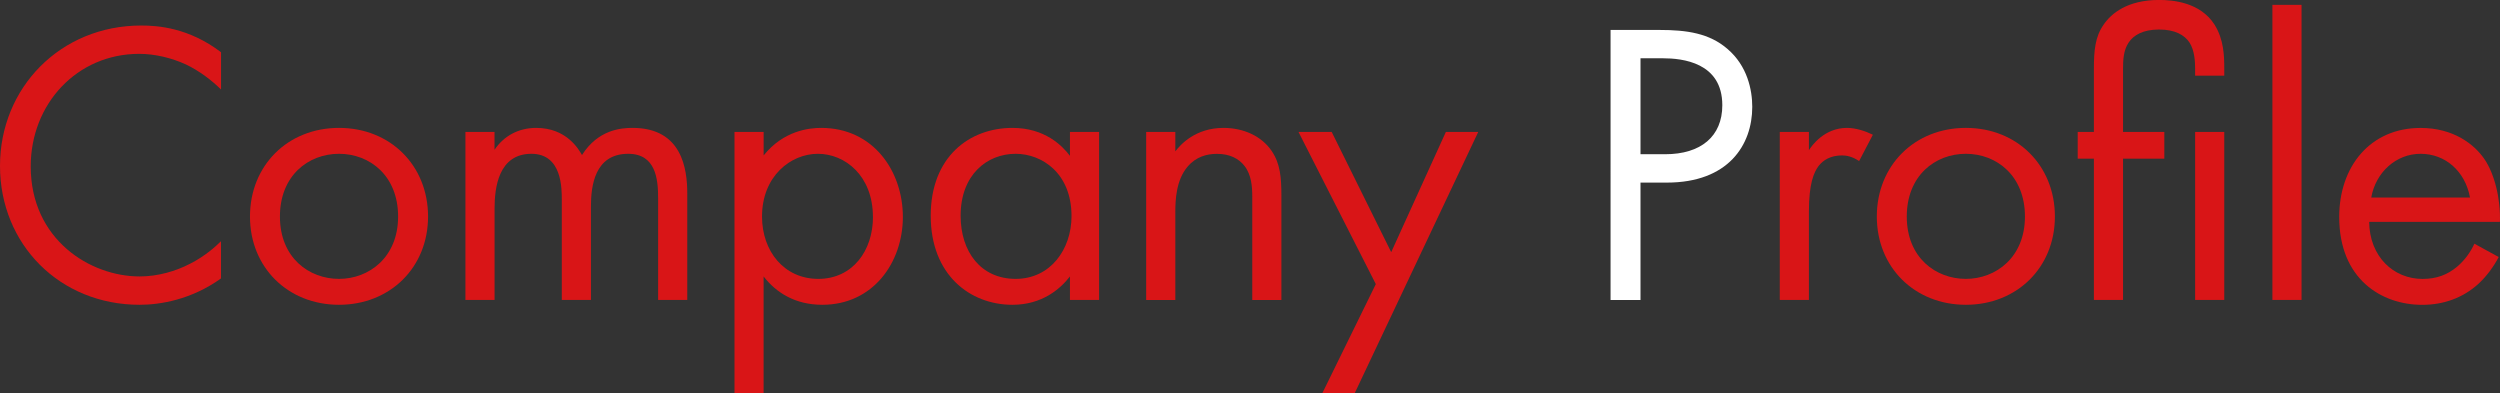
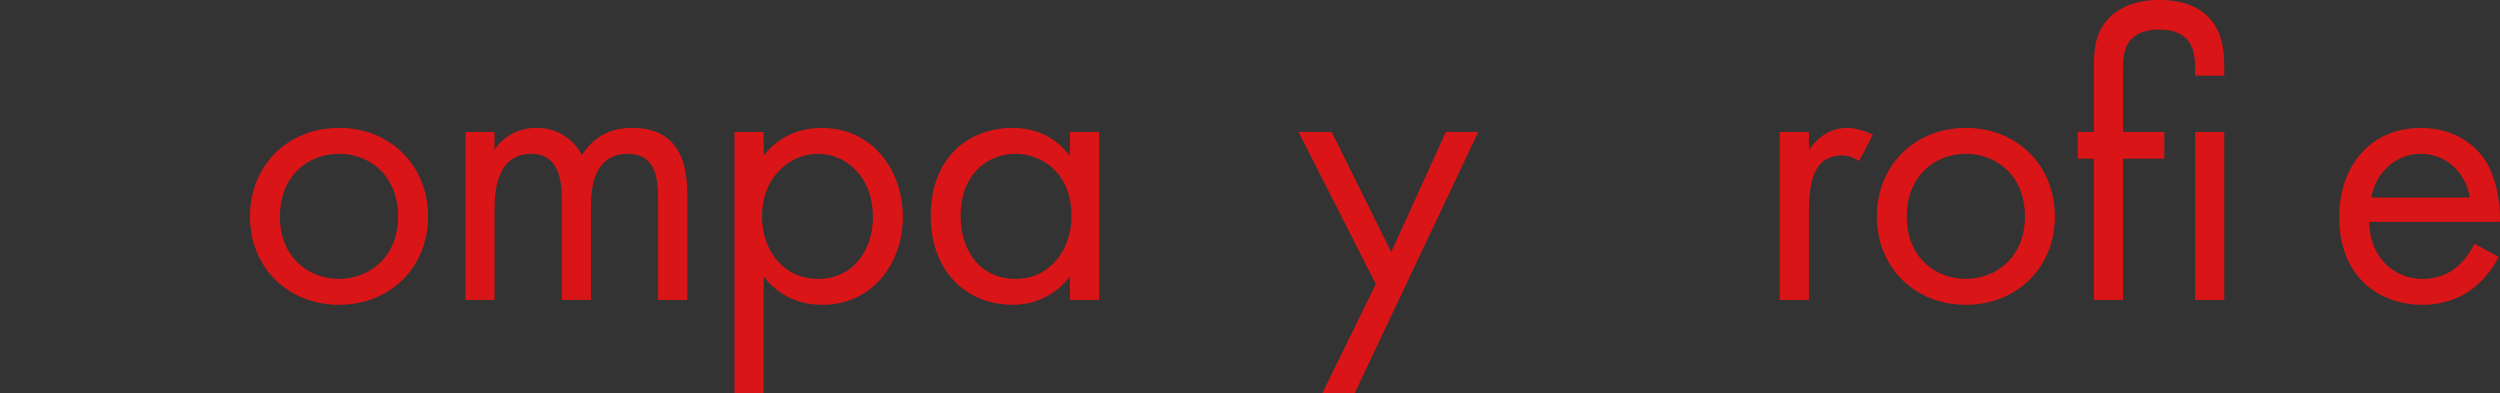
<svg xmlns="http://www.w3.org/2000/svg" id="_レイヤー_2" viewBox="0 0 525.05 82.54">
  <rect x="0" y="0" width="525.05" height="82.54" fill="#333333" stroke="none" />
  <g id="_文字">
-     <path d="M46.41,18.79c-1.79-1.79-4.51-3.91-7.4-5.27-2.98-1.36-6.46-2.21-9.78-2.21-13.09,0-22.78,10.54-22.78,23.63,0,15.39,12.5,23.12,22.87,23.12,3.83,0,7.57-1.1,10.54-2.64,3.23-1.62,5.53-3.74,6.55-4.76v7.82c-6.29,4.5-12.84,5.53-17.09,5.53C12.5,64.01,0,51.26,0,34.85S12.67,5.36,29.67,5.36c3.4,0,9.95.43,16.75,5.61v7.82Z" style="fill:#d91517;" />
    <path d="M52.5,45.48c0-10.71,7.91-18.62,18.7-18.62s18.7,7.91,18.7,18.62-7.99,18.53-18.7,18.53-18.7-7.82-18.7-18.53ZM58.79,45.48c0,8.67,6.12,13.09,12.41,13.09s12.41-4.51,12.41-13.09-5.95-13.18-12.41-13.18-12.41,4.59-12.41,13.18Z" style="fill:#d91517;" />
    <path d="M97.74,27.71h6.12v3.74c1.96-2.89,5.02-4.59,8.76-4.59,6.38,0,8.93,4.51,9.61,5.7,3.4-5.36,8.25-5.7,10.63-5.7,10.46,0,11.48,8.76,11.48,13.77v22.36h-6.12v-21.42c0-4-.51-9.27-6.29-9.27-7.06,0-7.82,6.8-7.82,11.05v19.64h-6.12v-20.91c0-2.47.08-9.78-6.38-9.78-6.97,0-7.74,7.23-7.74,11.48v19.21h-6.12V27.71Z" style="fill:#d91517;" />
    <path d="M160.38,82.54h-6.12V27.71h6.12v4.93c4.17-5.19,9.52-5.78,12.07-5.78,11.05,0,17.17,9.18,17.17,18.7s-6.21,18.45-16.92,18.45c-5.7,0-9.69-2.55-12.33-5.95v24.48ZM183.33,45.56c0-8.67-5.87-13.26-11.56-13.26s-11.73,4.68-11.73,13.18c0,7.23,4.59,13.09,11.82,13.09s11.48-5.95,11.48-13.01Z" style="fill:#d91517;" />
    <path d="M224.71,27.71h6.12v35.28h-6.12v-4.93c-2.04,2.64-5.87,5.95-12.07,5.95-8.93,0-17.17-6.29-17.17-18.7s8.16-18.45,17.17-18.45c6.8,0,10.46,3.74,12.07,5.87v-5.02ZM201.75,45.31c0,7.57,4.25,13.26,11.56,13.26s11.73-6.21,11.73-13.18c0-9.1-6.29-13.09-11.73-13.09-6.04,0-11.56,4.42-11.56,13.01Z" style="fill:#d91517;" />
-     <path d="M240.72,27.71h6.12v4.08c1.1-1.45,4.25-4.93,10.12-4.93,4.17,0,7.99,1.7,10.12,4.85,1.79,2.64,2.04,5.53,2.04,9.44v21.85h-6.12v-21.68c0-2.12-.17-4.59-1.62-6.46-1.19-1.53-3.06-2.55-5.78-2.55-2.13,0-4.42.59-6.21,2.72-2.38,2.81-2.55,6.97-2.55,9.52v18.45h-6.12V27.71Z" style="fill:#d91517;" />
    <path d="M288.95,59.67l-16.24-31.96h6.97l12.5,25.25,11.48-25.25h6.8l-25.93,54.83h-6.8l11.22-22.87Z" style="fill:#d91517;" />
-     <path d="M348.54,6.29c5.7,0,10.46.68,14.28,4,4.17,3.57,5.19,8.59,5.19,12.16,0,7.99-5.02,15.9-17.94,15.9h-5.53v24.65h-6.29V6.29h10.29ZM344.54,32.39h5.19c7.48,0,11.99-3.74,11.99-10.29,0-9.01-8.42-9.86-12.5-9.86h-4.68v20.15Z" style="fill:#fff;" />
    <path d="M373.79,27.71h6.12v3.83c.59-.94,3.23-4.68,7.99-4.68,1.87,0,3.91.68,5.44,1.44l-2.89,5.53c-1.36-.94-2.64-1.19-3.57-1.19-2.47,0-4,1.02-4.93,2.21-1.02,1.36-2.04,3.74-2.04,9.52v18.62h-6.12V27.71Z" style="fill:#d91517;" />
    <path d="M394.17,45.48c0-10.71,7.91-18.62,18.7-18.62s18.7,7.91,18.7,18.62-7.99,18.53-18.7,18.53-18.7-7.82-18.7-18.53ZM400.46,45.48c0,8.67,6.12,13.09,12.41,13.09s12.41-4.51,12.41-13.09-5.95-13.18-12.41-13.18-12.41,4.59-12.41,13.18Z" style="fill:#d91517;" />
    <path d="M445.88,33.32v29.67h-6.12v-29.67h-3.4v-5.61h3.4v-13.26c0-3.83.25-6.72,2.04-9.27,1.62-2.38,5.02-5.19,11.65-5.19,2.97,0,8.67.51,11.65,5.19,1.96,3.15,2.04,6.55,2.04,9.27v1.44h-6.12v-1.44c0-1.36-.08-3.83-1.19-5.53-1.02-1.53-2.98-2.72-6.38-2.72s-5.36,1.19-6.38,2.72c-1.11,1.62-1.19,3.74-1.19,5.53v13.26h8.67v5.61h-8.67ZM467.14,27.71v35.28h-6.12V27.71h6.12Z" style="fill:#d91517;" />
-     <path d="M483.37,1.02v61.97h-6.12V1.02h6.12Z" style="fill:#d91517;" />
    <path d="M524.78,53.98c-1.02,1.96-2.55,4.08-4.34,5.7-3.23,2.89-7.23,4.34-11.73,4.34-8.5,0-17.43-5.36-17.43-18.45,0-10.54,6.46-18.7,17.09-18.7,6.88,0,11.22,3.4,13.35,6.46,2.21,3.15,3.49,8.59,3.31,13.26h-27.46c.09,7.31,5.1,11.99,11.22,11.99,2.89,0,5.19-.85,7.23-2.55,1.62-1.36,2.89-3.15,3.65-4.85l5.1,2.8ZM518.75,41.48c-1.02-5.53-5.19-9.18-10.37-9.18s-9.44,3.91-10.37,9.18h20.74Z" style="fill:#d91517;" />
  </g>
</svg>